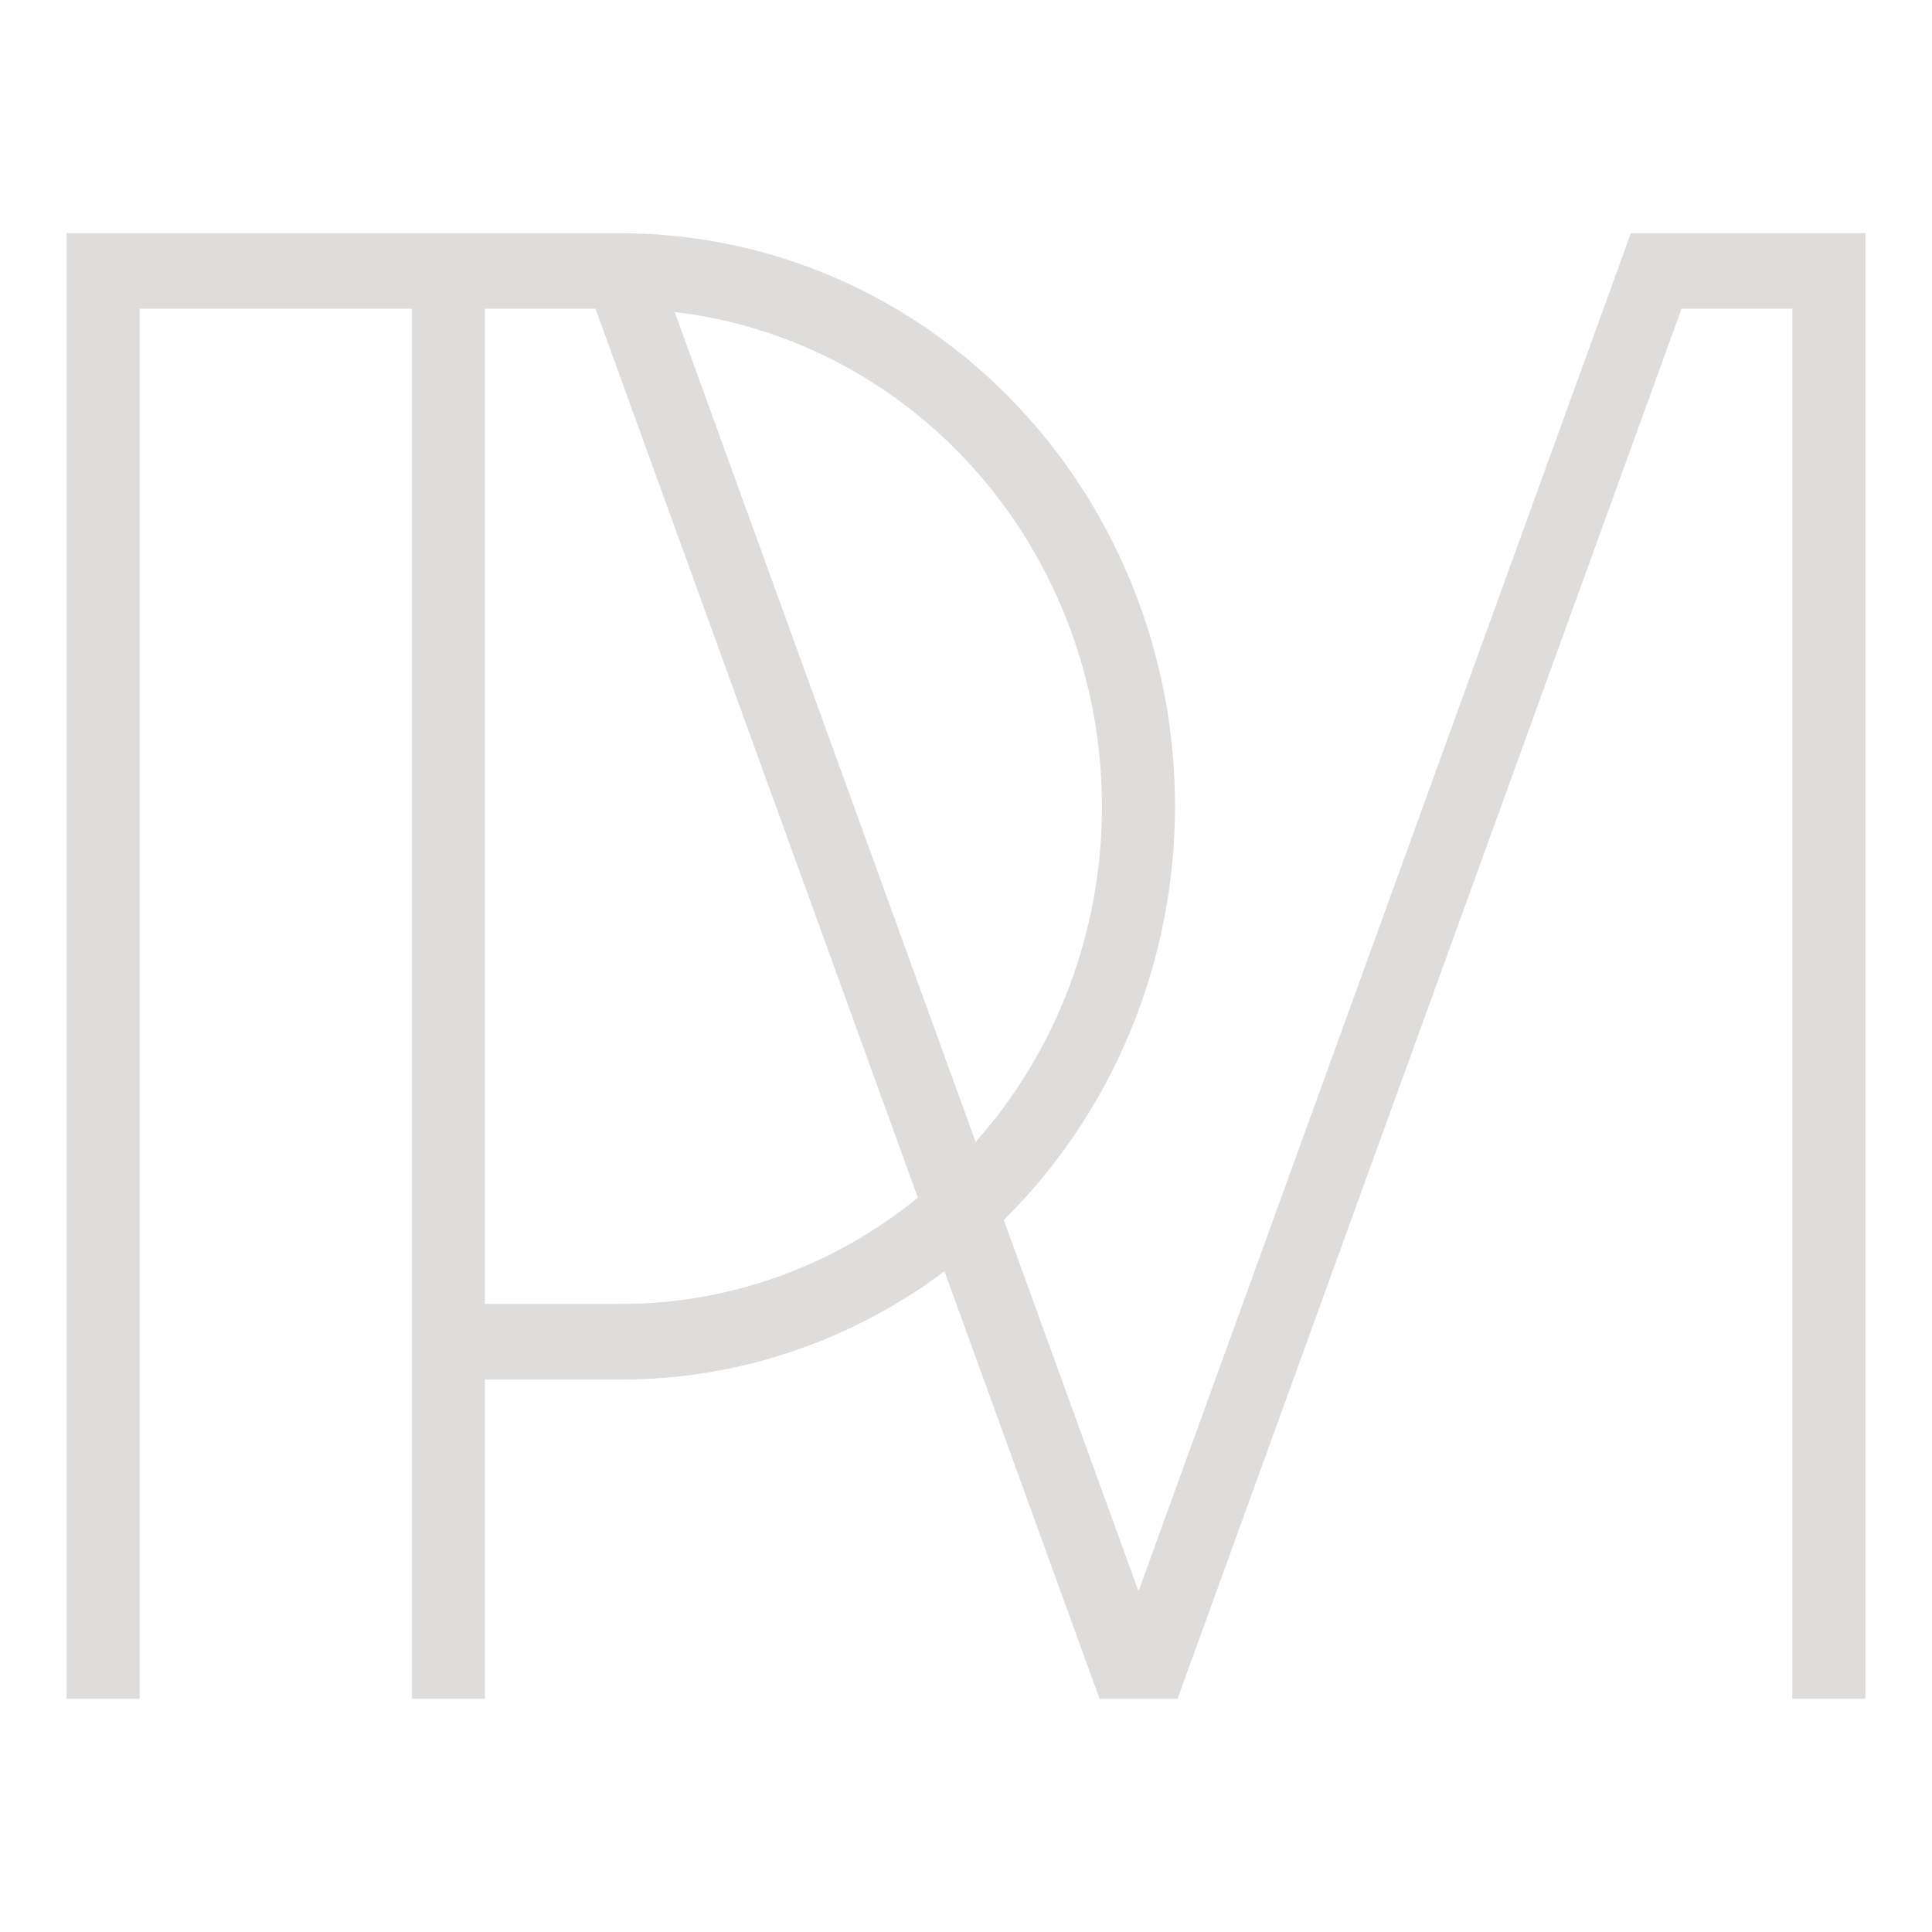
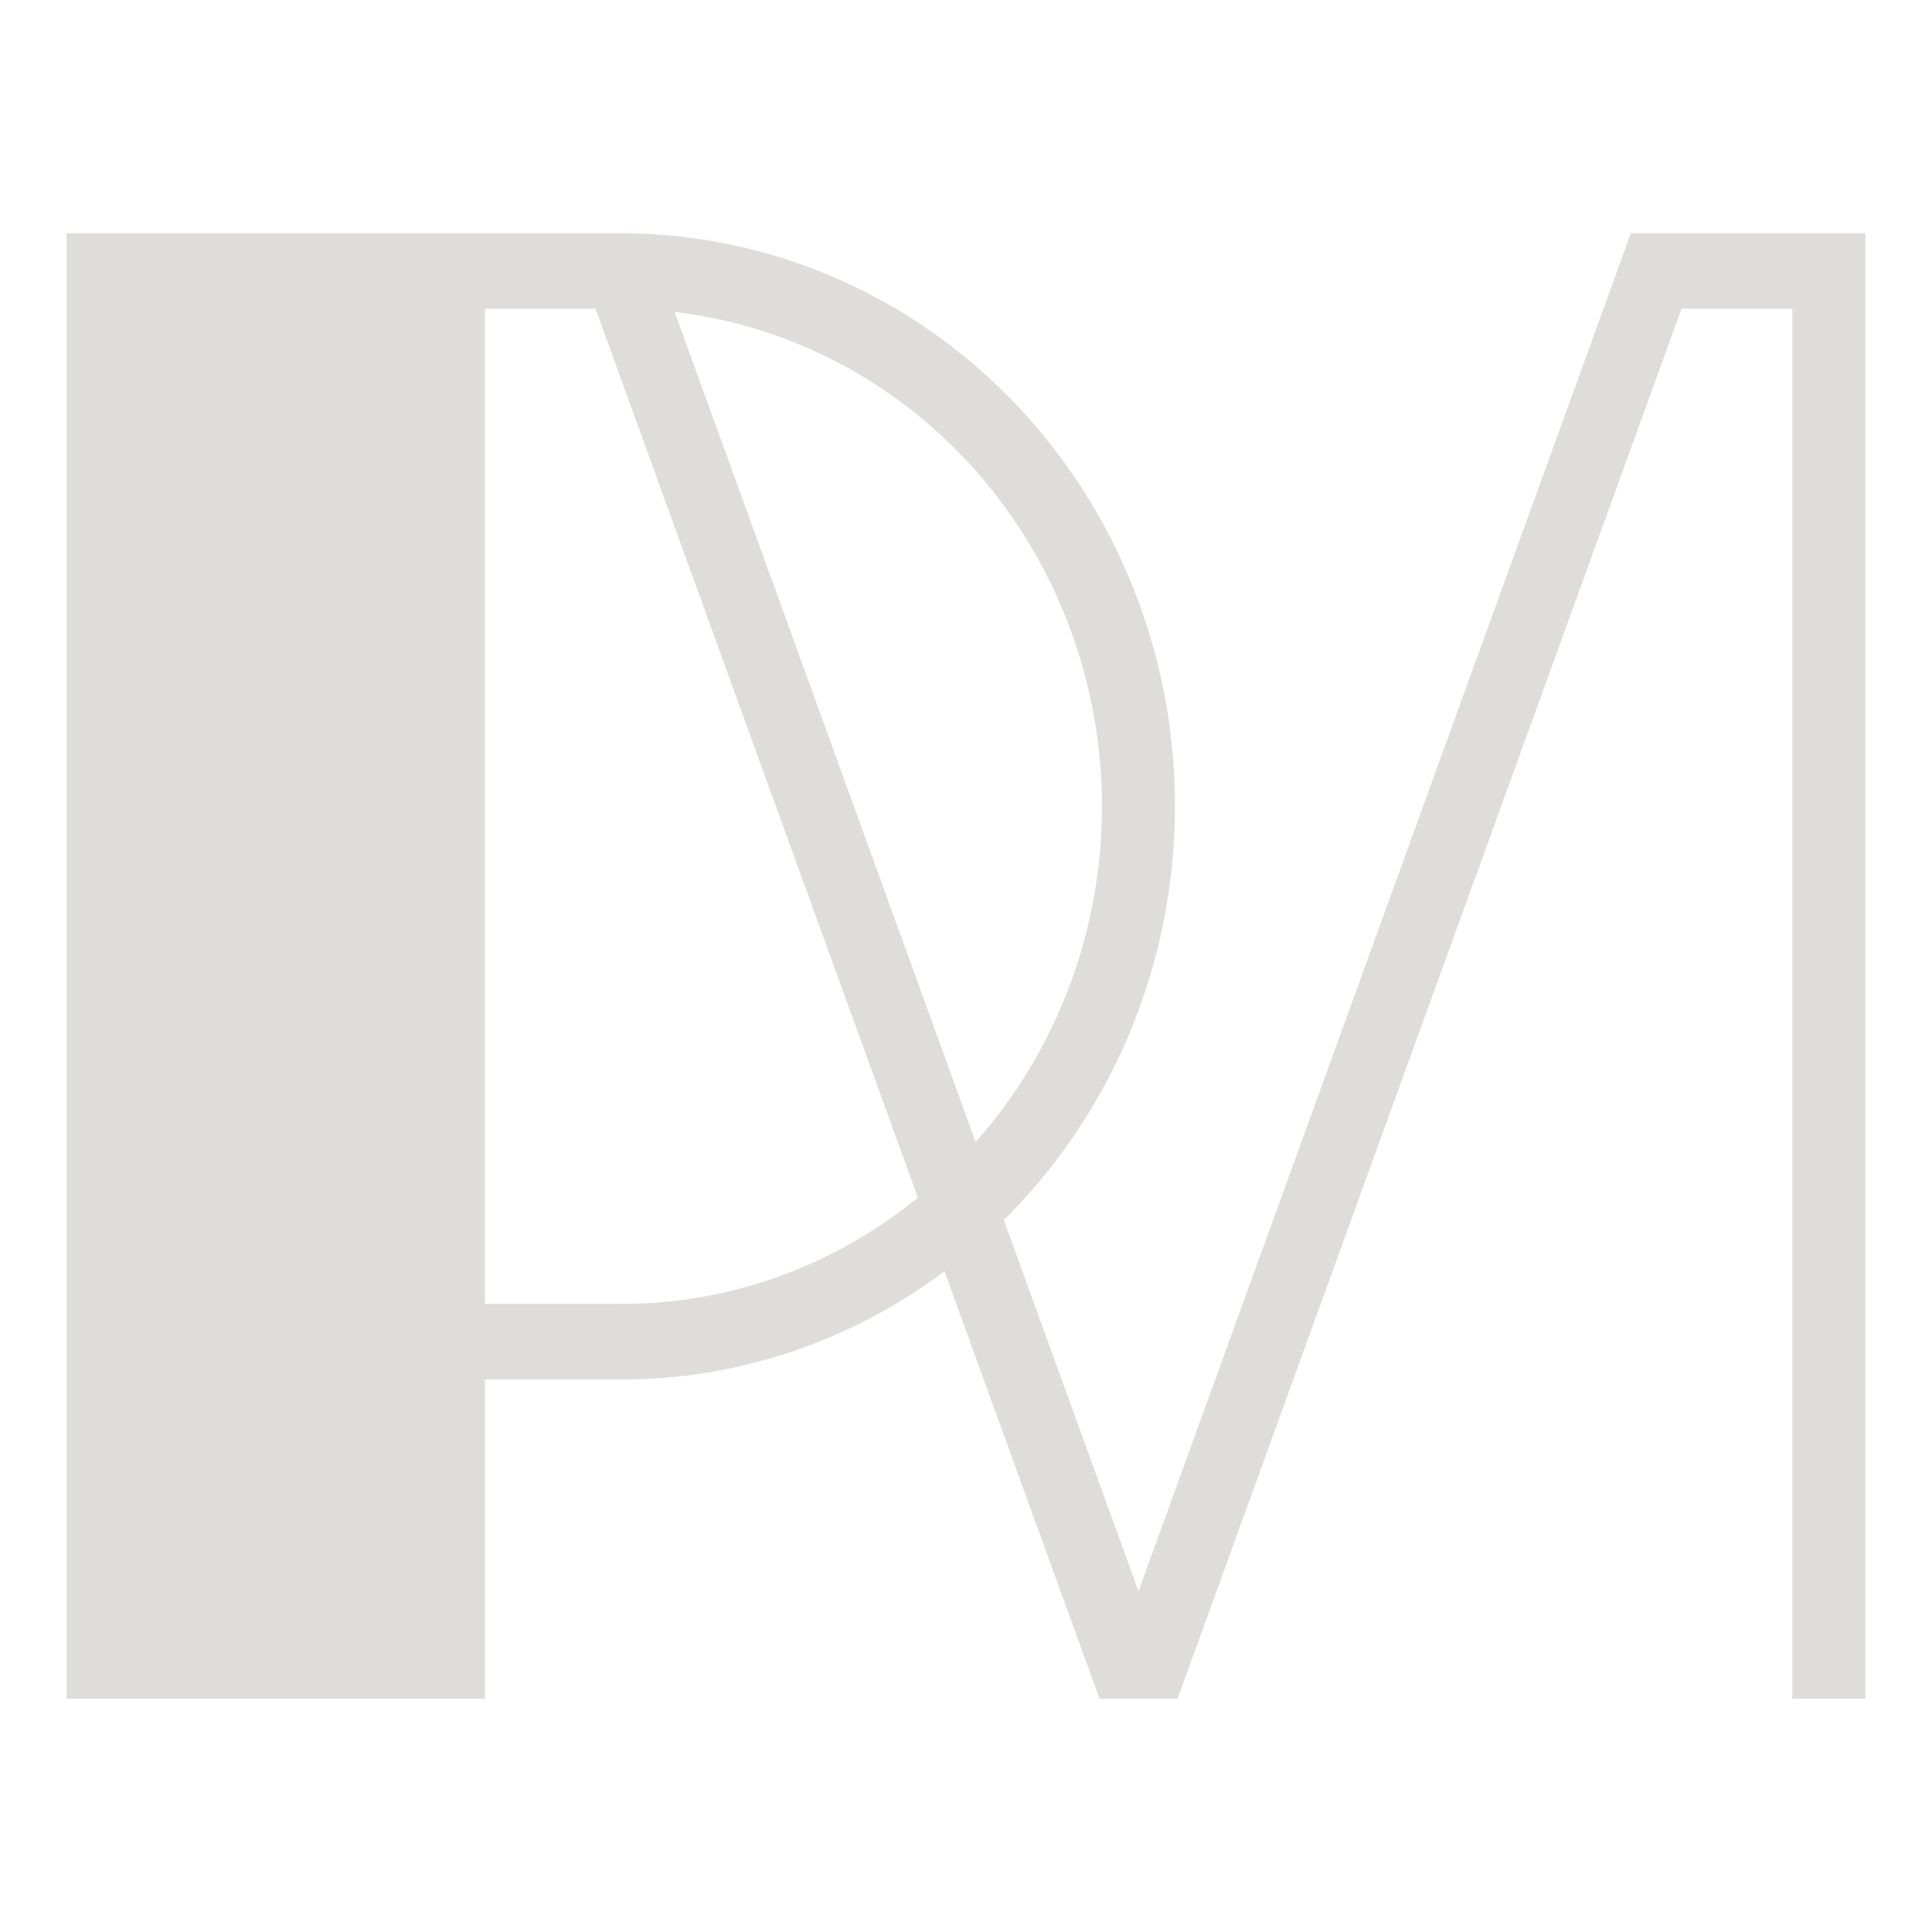
<svg xmlns="http://www.w3.org/2000/svg" width="58" height="58" viewBox="0 0 58 58" fill="none">
-   <path d="M48.96 7L34.179 47.77L30.134 36.626C32.488 34.3 34.13 31.311 34.856 28.028C35.581 24.746 35.359 21.316 34.217 18.163C33.074 15.01 31.061 12.274 28.428 10.293C25.795 8.313 22.658 7.175 19.405 7.022C19.15 7.007 18.895 7 18.638 7H2V50.998H4.193V9.268H12.366V50.998H14.559V41.414H18.638C22.127 41.421 25.529 40.282 28.353 38.163L33.01 51H35.35L50.481 9.268H53.807V50.998H56V7H48.96ZM33.082 24.206C33.085 27.938 31.731 31.535 29.289 34.283L20.254 9.366C23.781 9.78 27.038 11.52 29.403 14.257C31.769 16.994 33.079 20.535 33.082 24.206ZM18.637 39.144H14.558V9.268H17.877L27.555 35.954C25.015 38.027 21.872 39.151 18.637 39.144" fill="#DEDDDB" />
+   <path d="M48.96 7L34.179 47.77L30.134 36.626C32.488 34.3 34.13 31.311 34.856 28.028C35.581 24.746 35.359 21.316 34.217 18.163C33.074 15.01 31.061 12.274 28.428 10.293C25.795 8.313 22.658 7.175 19.405 7.022C19.15 7.007 18.895 7 18.638 7H2V50.998H4.193H12.366V50.998H14.559V41.414H18.638C22.127 41.421 25.529 40.282 28.353 38.163L33.01 51H35.35L50.481 9.268H53.807V50.998H56V7H48.96ZM33.082 24.206C33.085 27.938 31.731 31.535 29.289 34.283L20.254 9.366C23.781 9.78 27.038 11.52 29.403 14.257C31.769 16.994 33.079 20.535 33.082 24.206ZM18.637 39.144H14.558V9.268H17.877L27.555 35.954C25.015 38.027 21.872 39.151 18.637 39.144" fill="#DEDDDB" />
</svg>